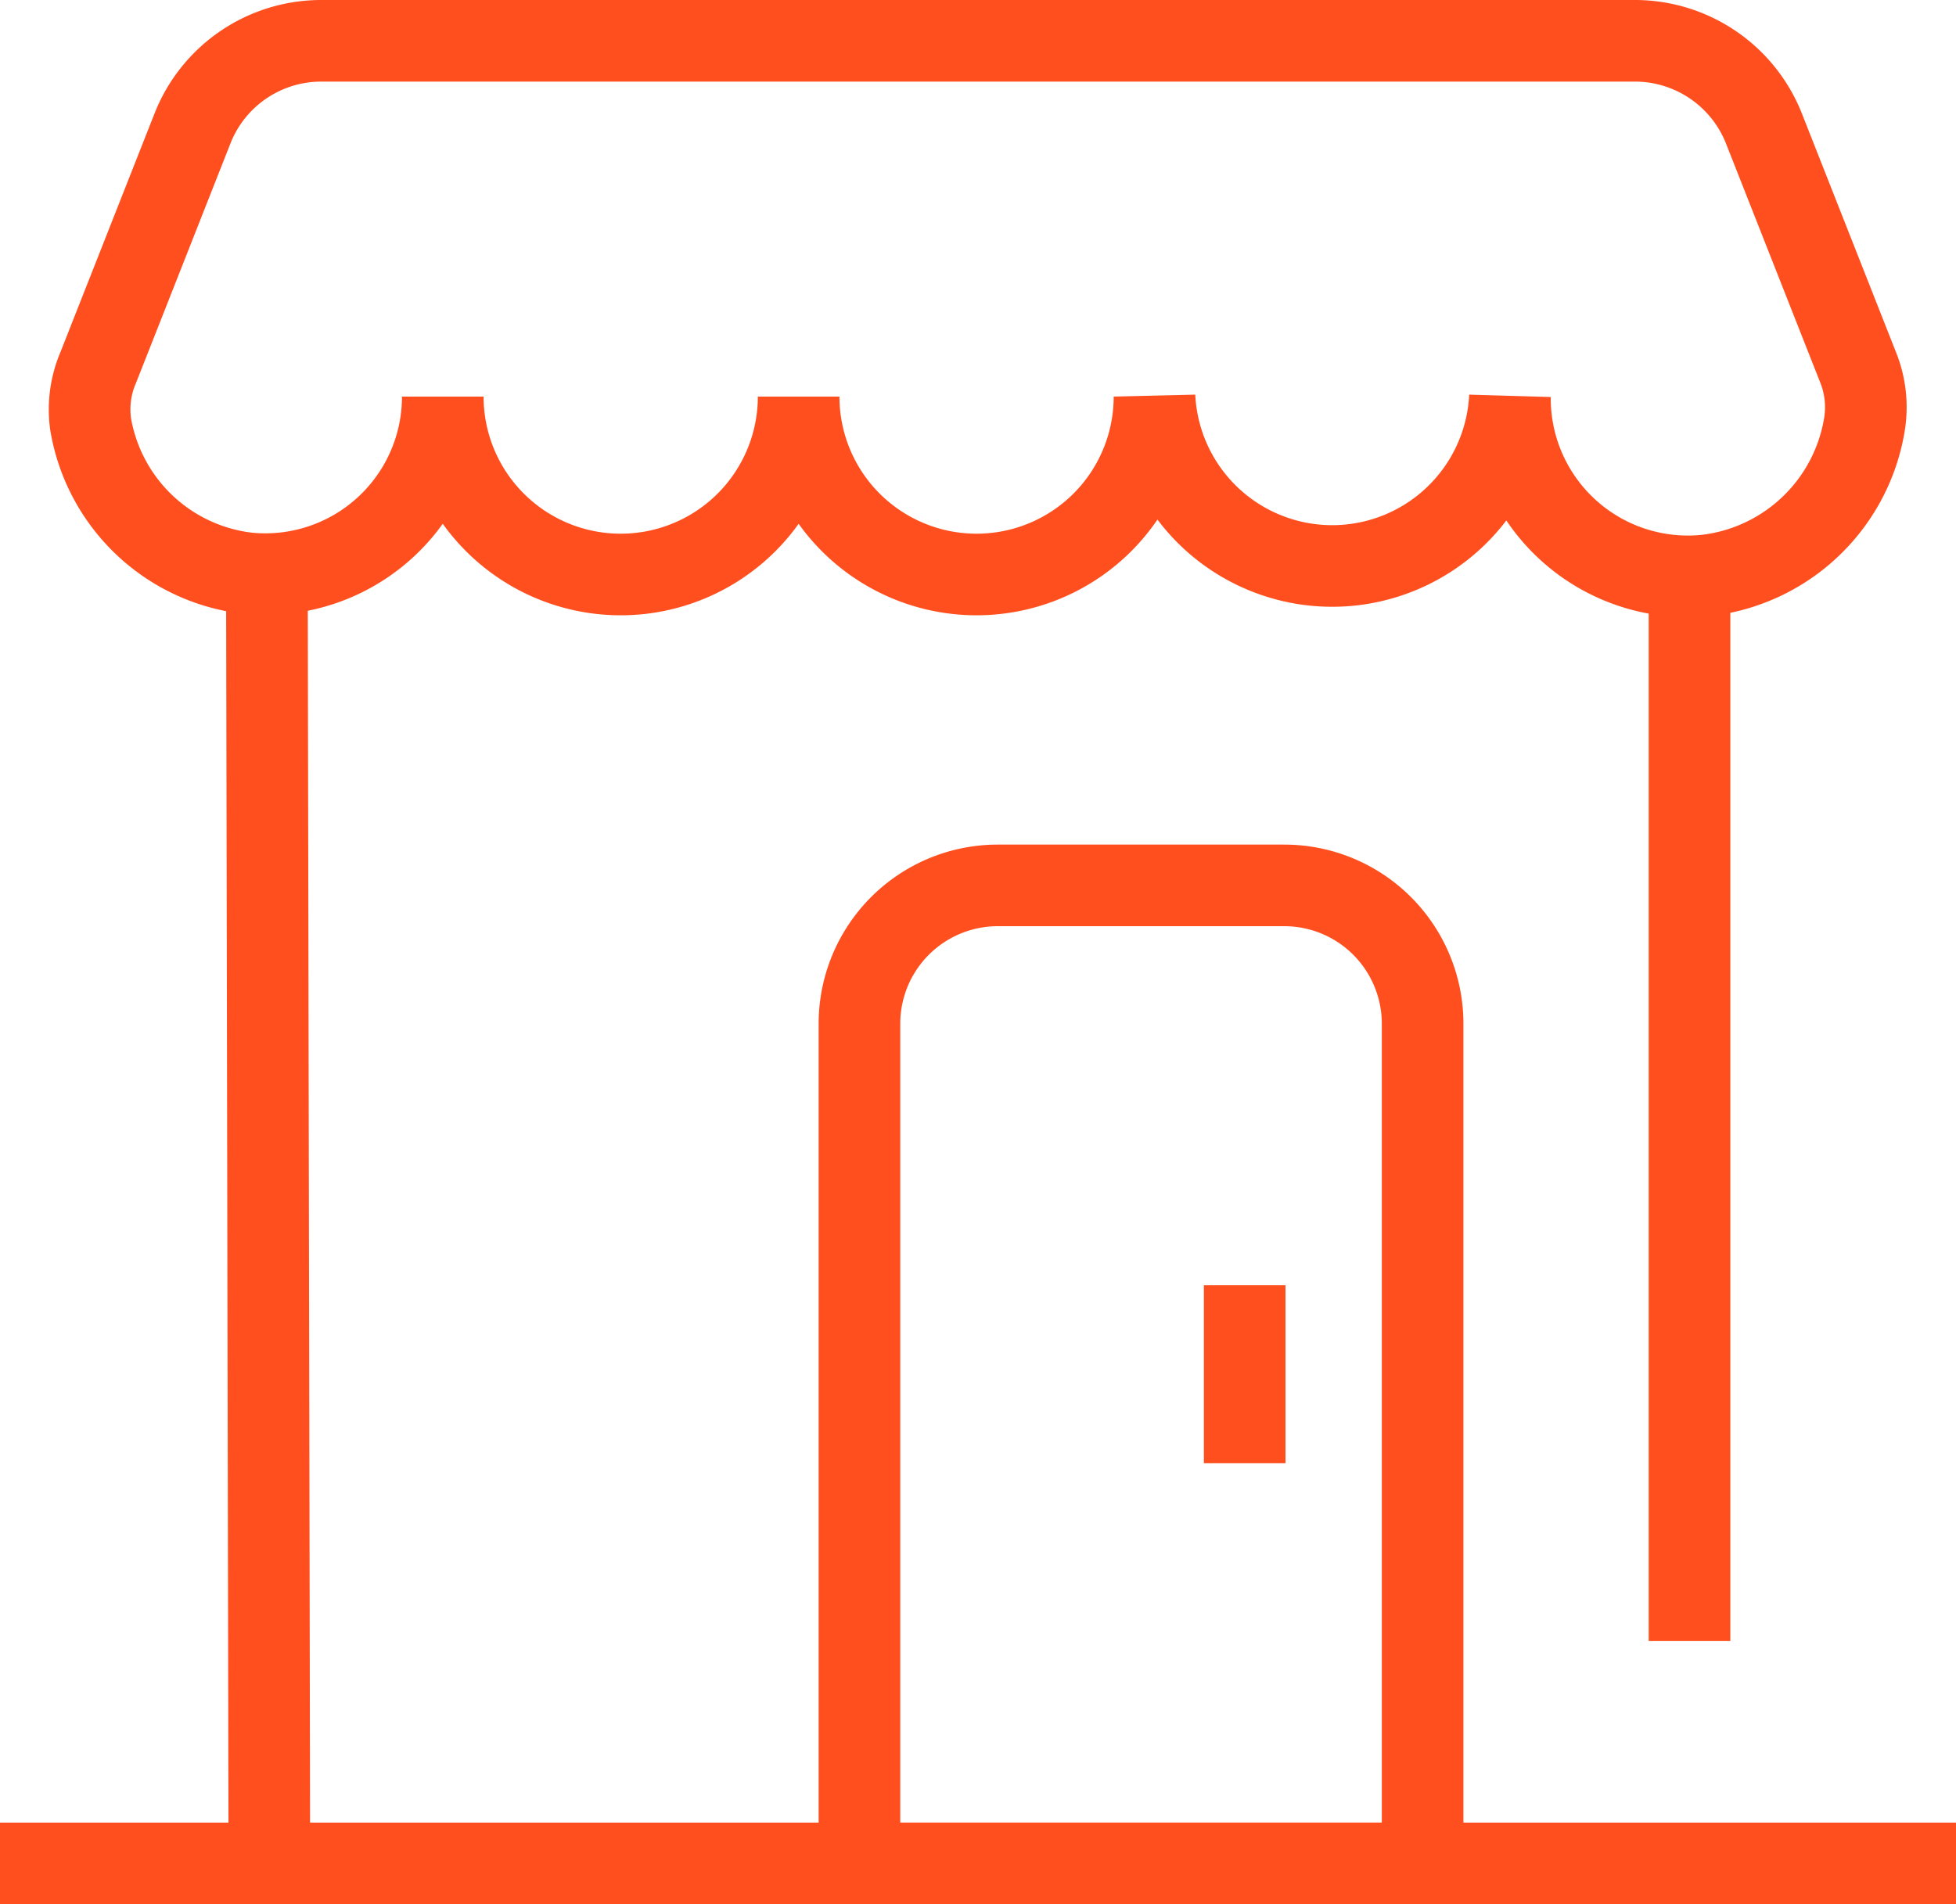
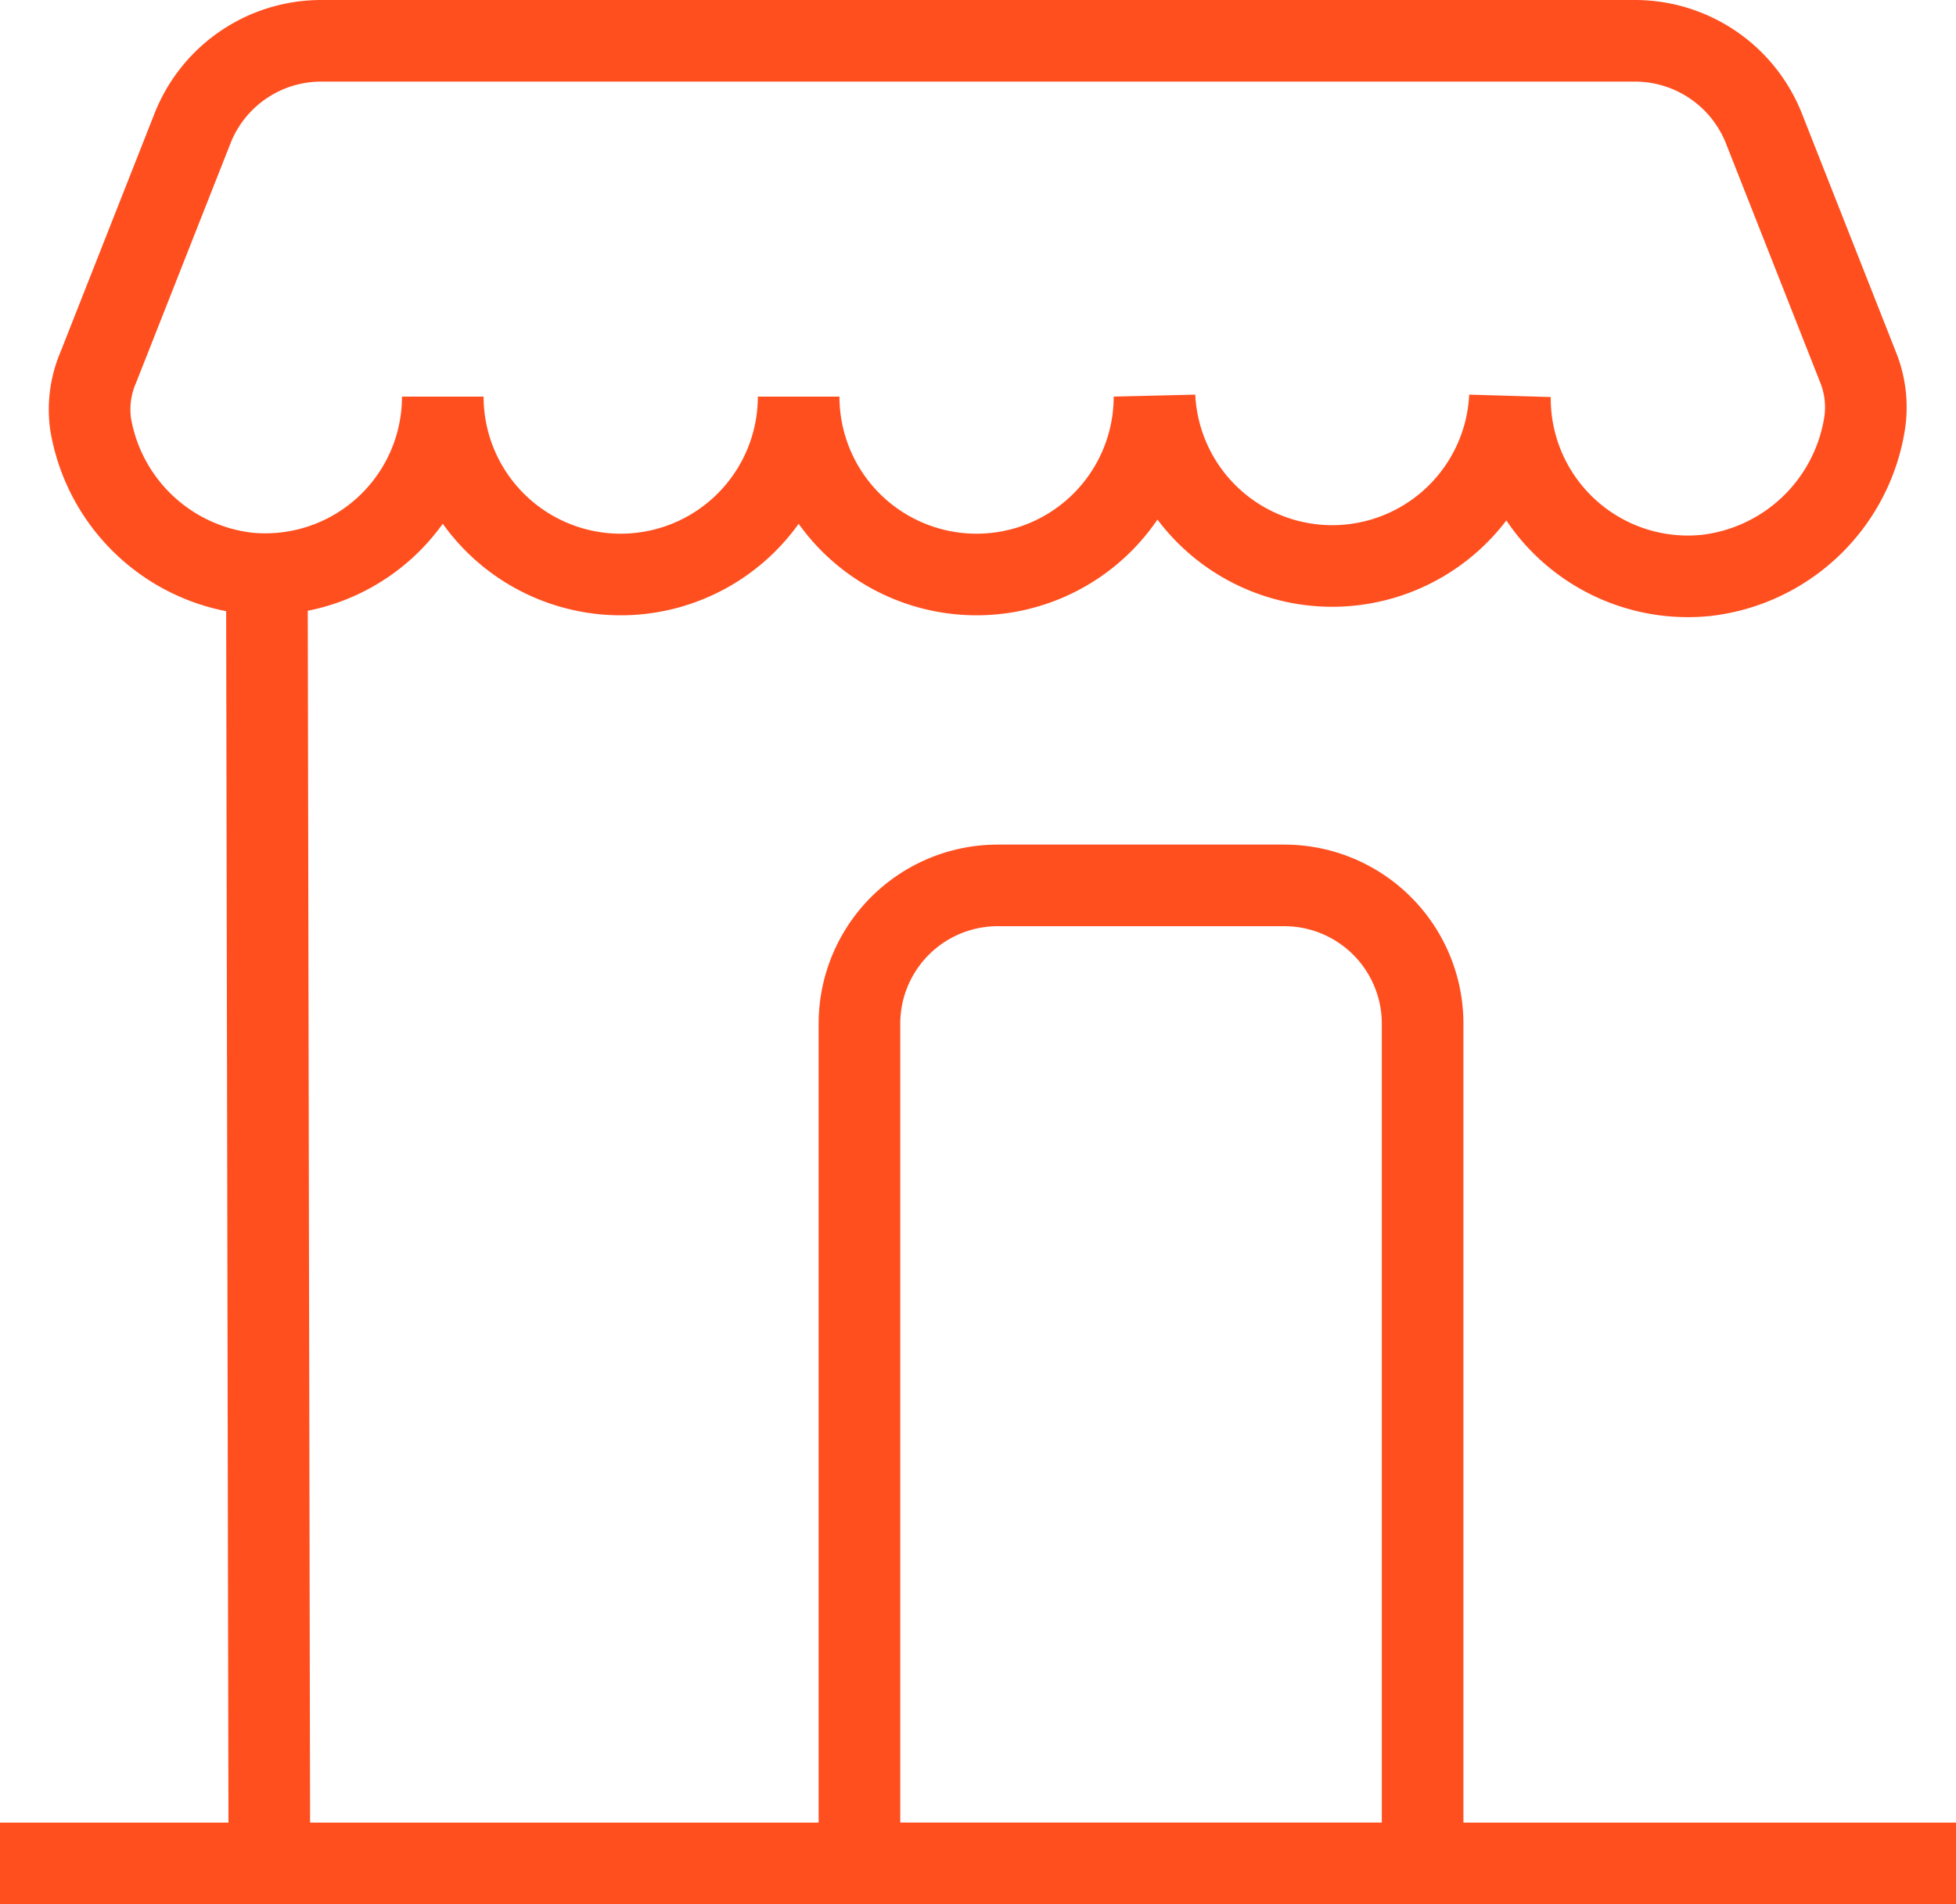
<svg xmlns="http://www.w3.org/2000/svg" viewBox="0 0 47.93 46.67">
  <defs>
    <style>.cls-1{fill:none;stroke:#ff4f1f;stroke-miterlimit:10;stroke-width:2px;}</style>
  </defs>
  <title>small business</title>
  <g id="Layer_2" data-name="Layer 2">
    <g id="Small-Business-Line">
      <path class="cls-1" d="M21.06,25.09V45.67h13.8V25.09a3.39,3.39,0,0,0-3.39-3.39h-7A3.39,3.39,0,0,0,21.06,25.09Z" />
-       <line class="cls-1" x1="30.5" y1="31.5" x2="30.5" y2="35.86" />
      <line class="cls-1" x1="6.6" y1="45.67" x2="6.54" y2="14.07" />
      <line class="cls-1" x1="47.93" y1="45.67" y2="45.67" />
-       <line class="cls-1" x1="41.4" y1="14.07" x2="41.4" y2="40.22" />
      <path class="cls-1" d="M37,9.72a4.36,4.36,0,0,1-8.71,0,4.36,4.36,0,0,1-8.72,0,4.36,4.36,0,0,1-8.72,0,4.35,4.35,0,0,1-4.78,4.33,4.42,4.42,0,0,1-3.85-3.66A2.61,2.61,0,0,1,2.41,9L4.72,3.14A3.39,3.39,0,0,1,7.87,1h32.2a3.4,3.4,0,0,1,3.15,2.14L45.53,9a2.62,2.62,0,0,1,.15,1.44,4.45,4.45,0,0,1-3.85,3.66A4.36,4.36,0,0,1,37,9.72Z" />
    </g>
  </g>
</svg>